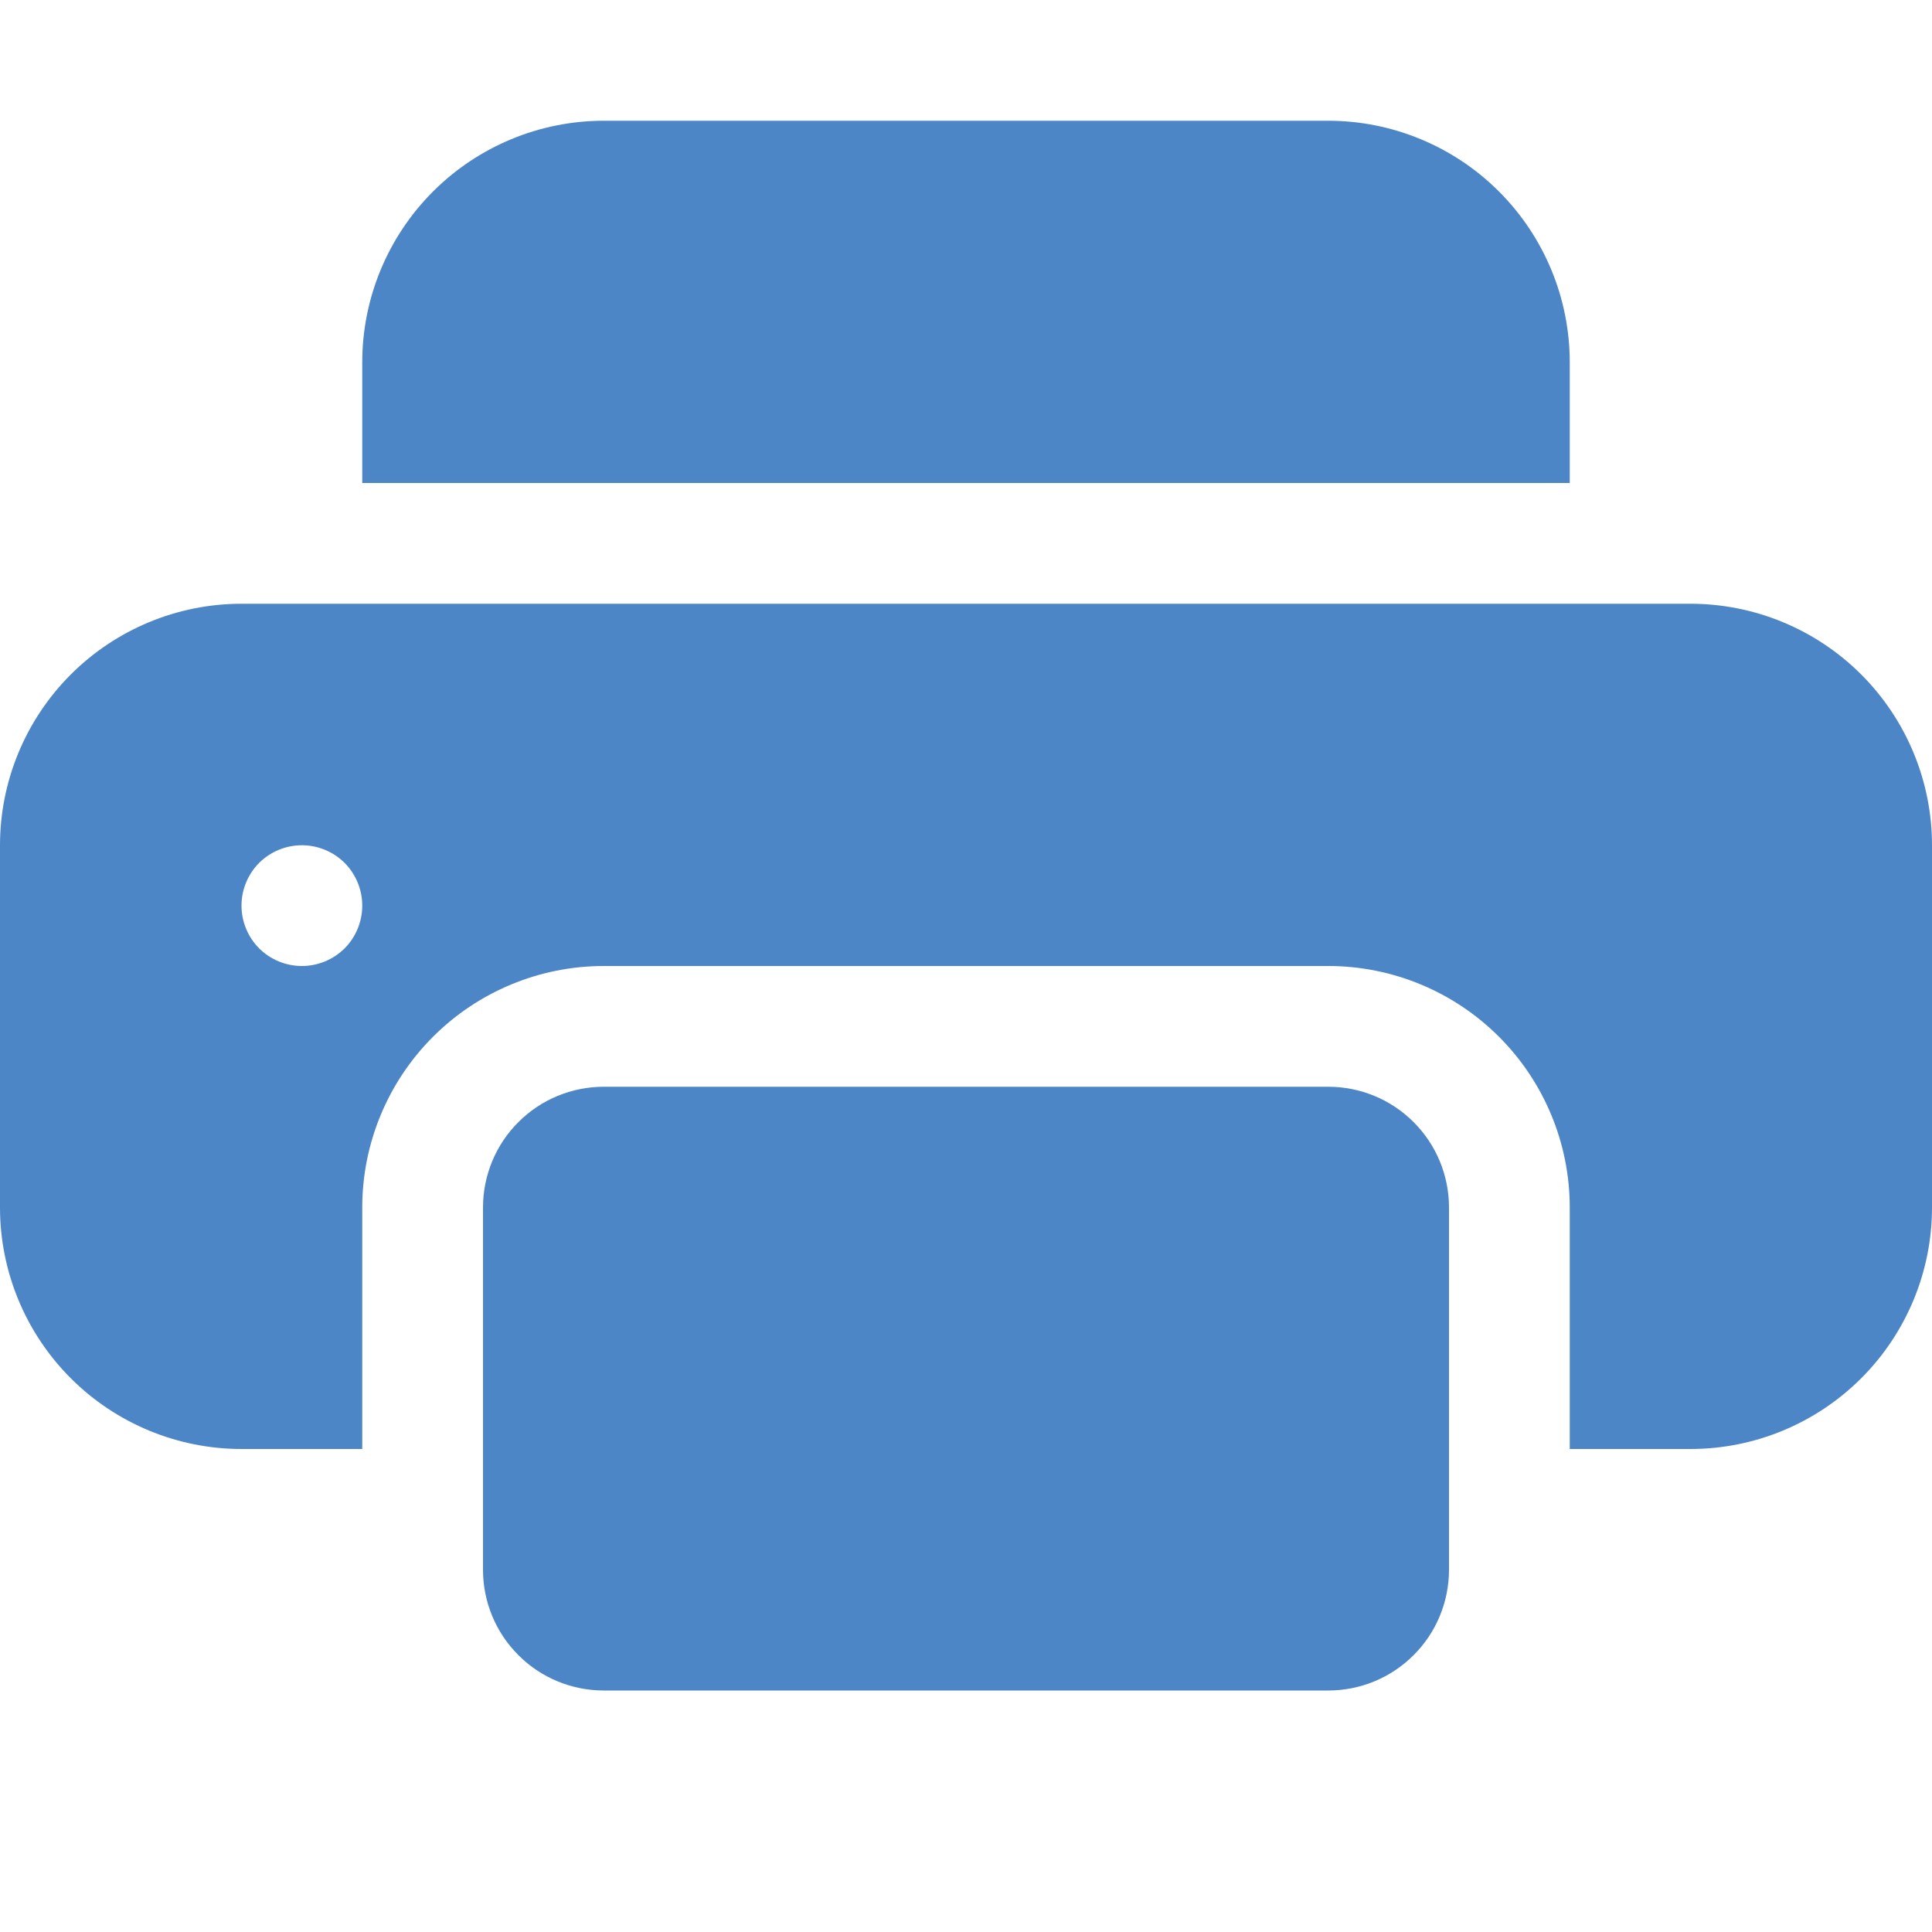
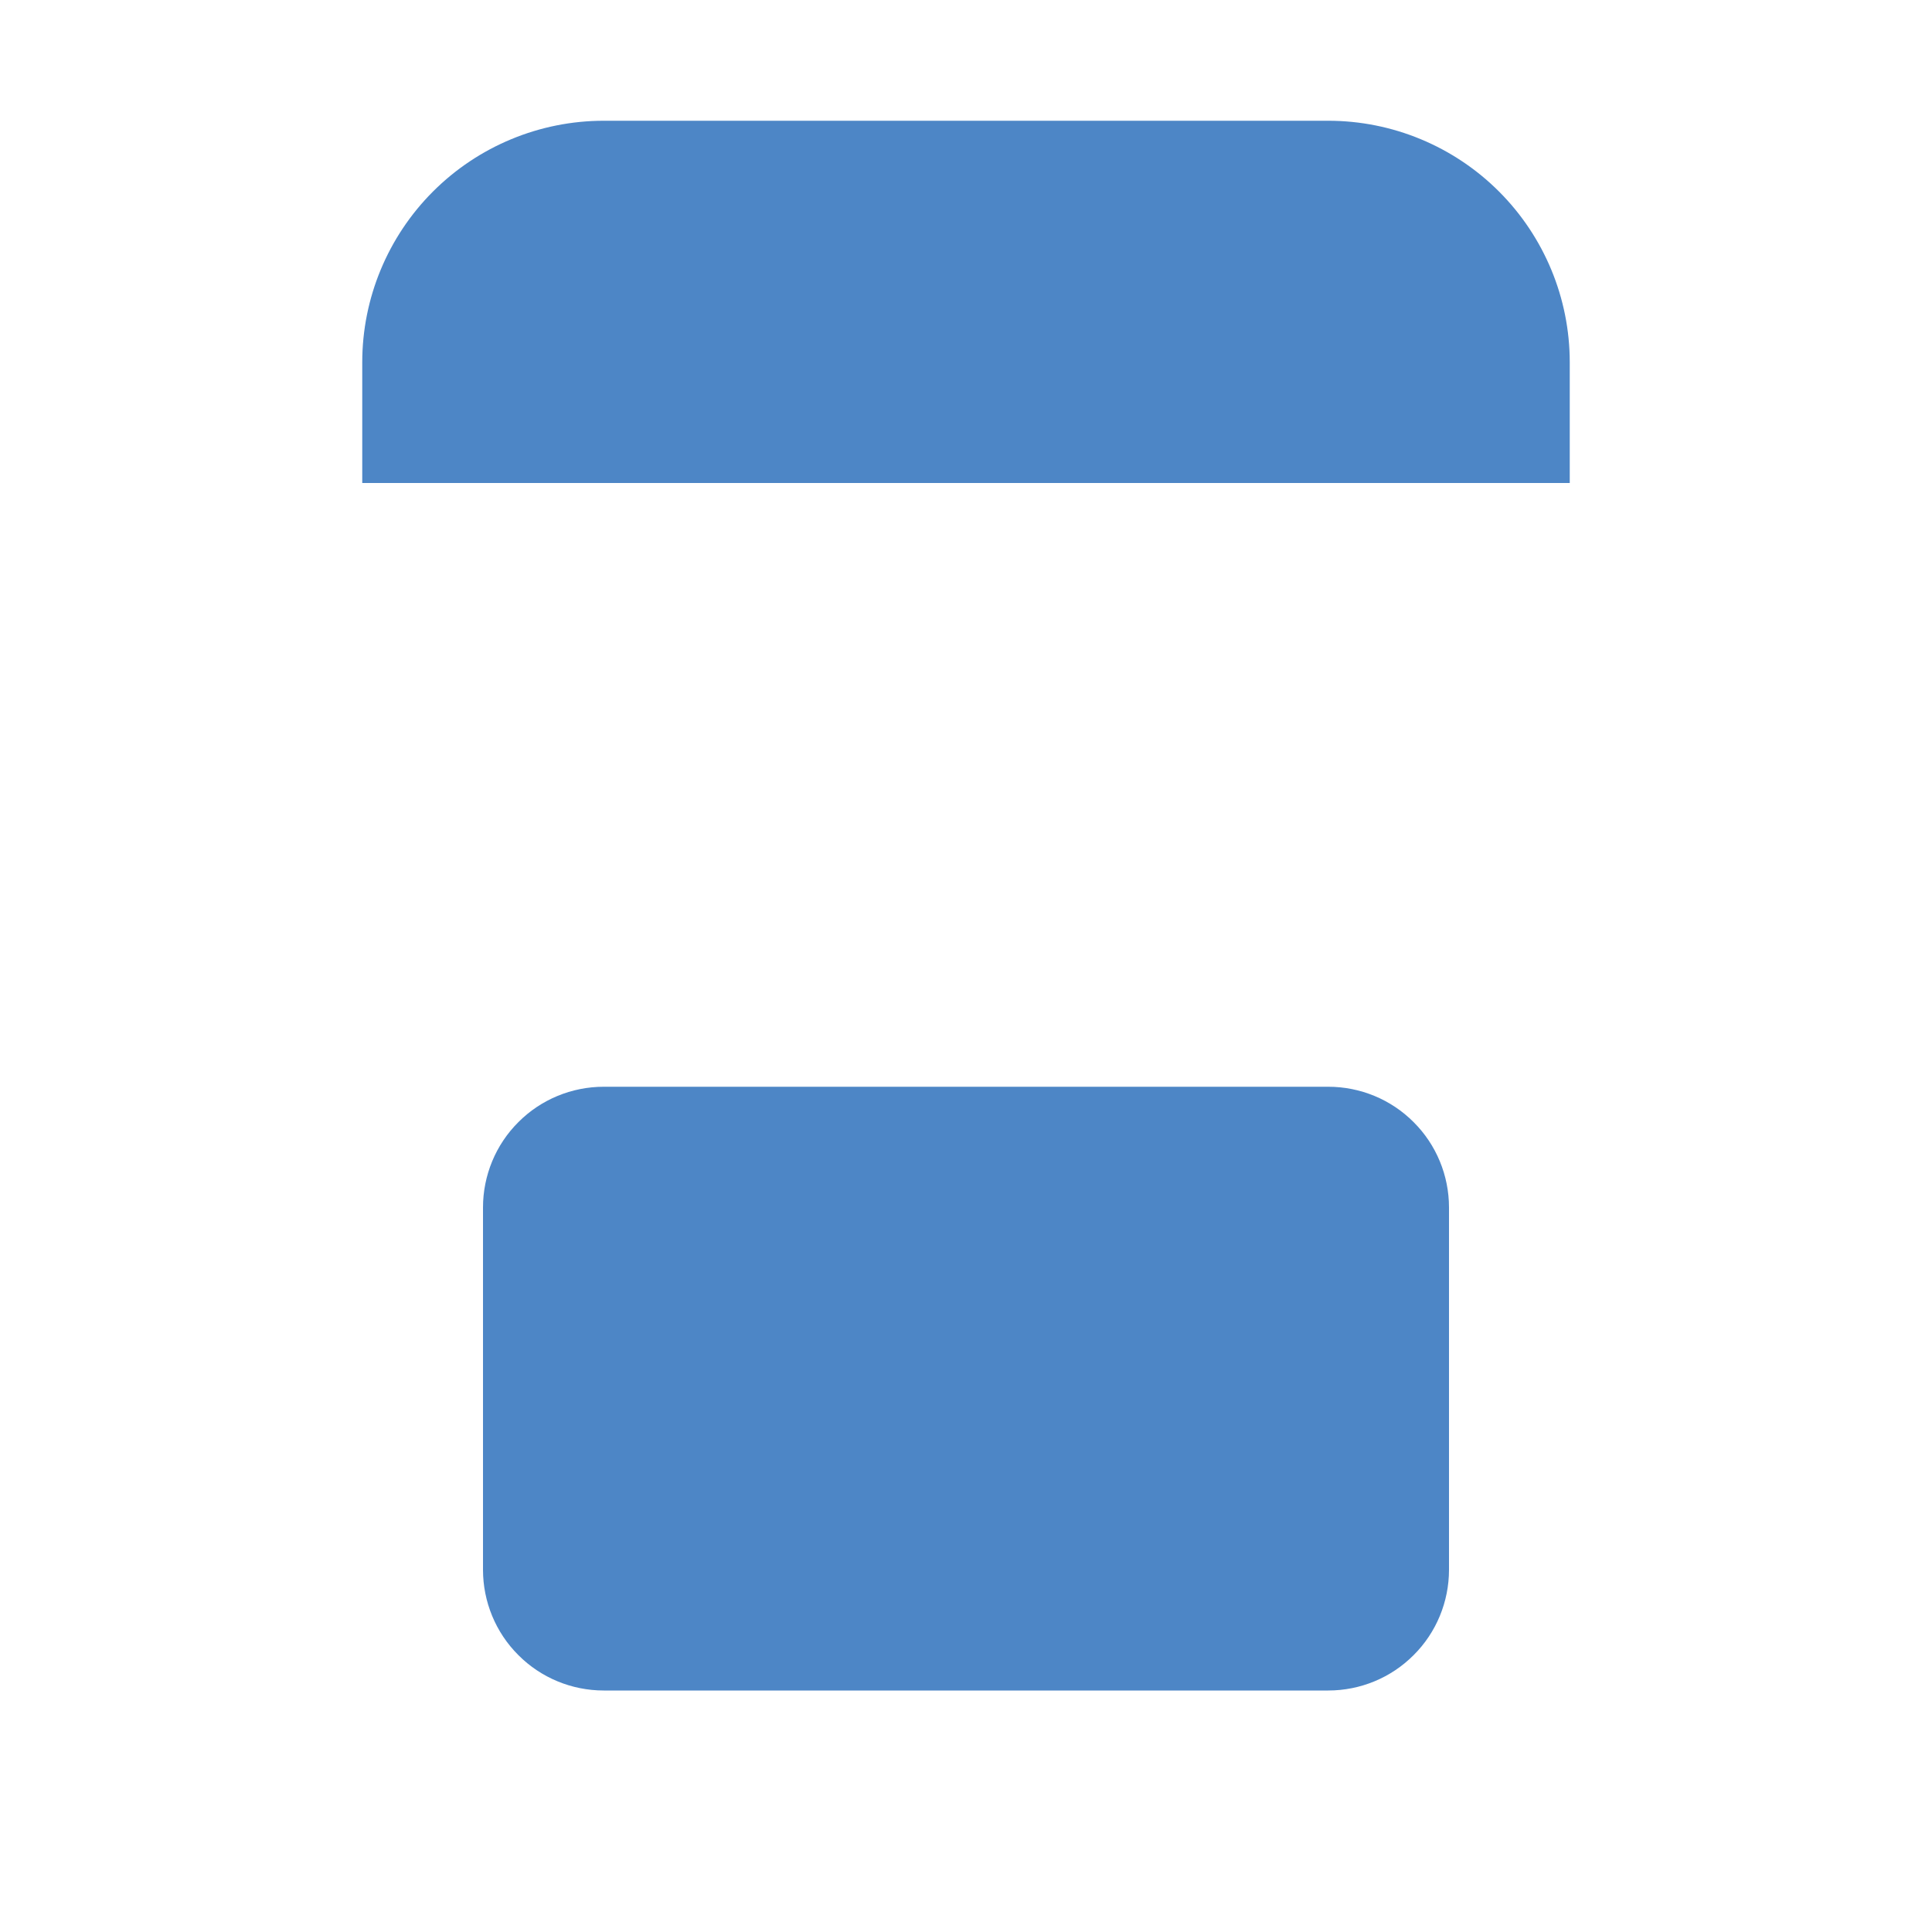
<svg xmlns="http://www.w3.org/2000/svg" width="16" height="16" viewBox="0 0 16 16" fill="none">
  <path d="M5 1C4.47 1 3.961 1.211 3.586 1.586C3.211 1.961 3 2.47 3 3V4H13V3C13 2.47 12.789 1.961 12.414 1.586C12.039 1.211 11.53 1 11 1H5ZM11 9H5C4.735 9 4.48 9.105 4.293 9.293C4.105 9.48 4 9.735 4 10V13C4 13.265 4.105 13.52 4.293 13.707C4.48 13.895 4.735 14 5 14H11C11.265 14 11.52 13.895 11.707 13.707C11.895 13.52 12 13.265 12 13V10C12 9.735 11.895 9.48 11.707 9.293C11.52 9.105 11.265 9 11 9Z" fill="#4d86c6" />
-   <path d="M0 7C0 6.47 0.211 5.961 0.586 5.586C0.961 5.211 1.47 5 2 5H14C14.53 5 15.039 5.211 15.414 5.586C15.789 5.961 16 6.47 16 7V10C16 10.53 15.789 11.039 15.414 11.414C15.039 11.789 14.53 12 14 12H13V10C13 9.47 12.789 8.961 12.414 8.586C12.039 8.211 11.53 8 11 8H5C4.47 8 3.961 8.211 3.586 8.586C3.211 8.961 3 9.47 3 10V12H2C1.47 12 0.961 11.789 0.586 11.414C0.211 11.039 0 10.53 0 10V7ZM2.5 8C2.633 8 2.76 7.947 2.854 7.854C2.947 7.76 3 7.633 3 7.5C3 7.367 2.947 7.24 2.854 7.146C2.76 7.053 2.633 7 2.5 7C2.367 7 2.24 7.053 2.146 7.146C2.053 7.24 2 7.367 2 7.5C2 7.633 2.053 7.76 2.146 7.854C2.24 7.947 2.367 8 2.5 8Z" fill="#4d86c6" />
</svg>